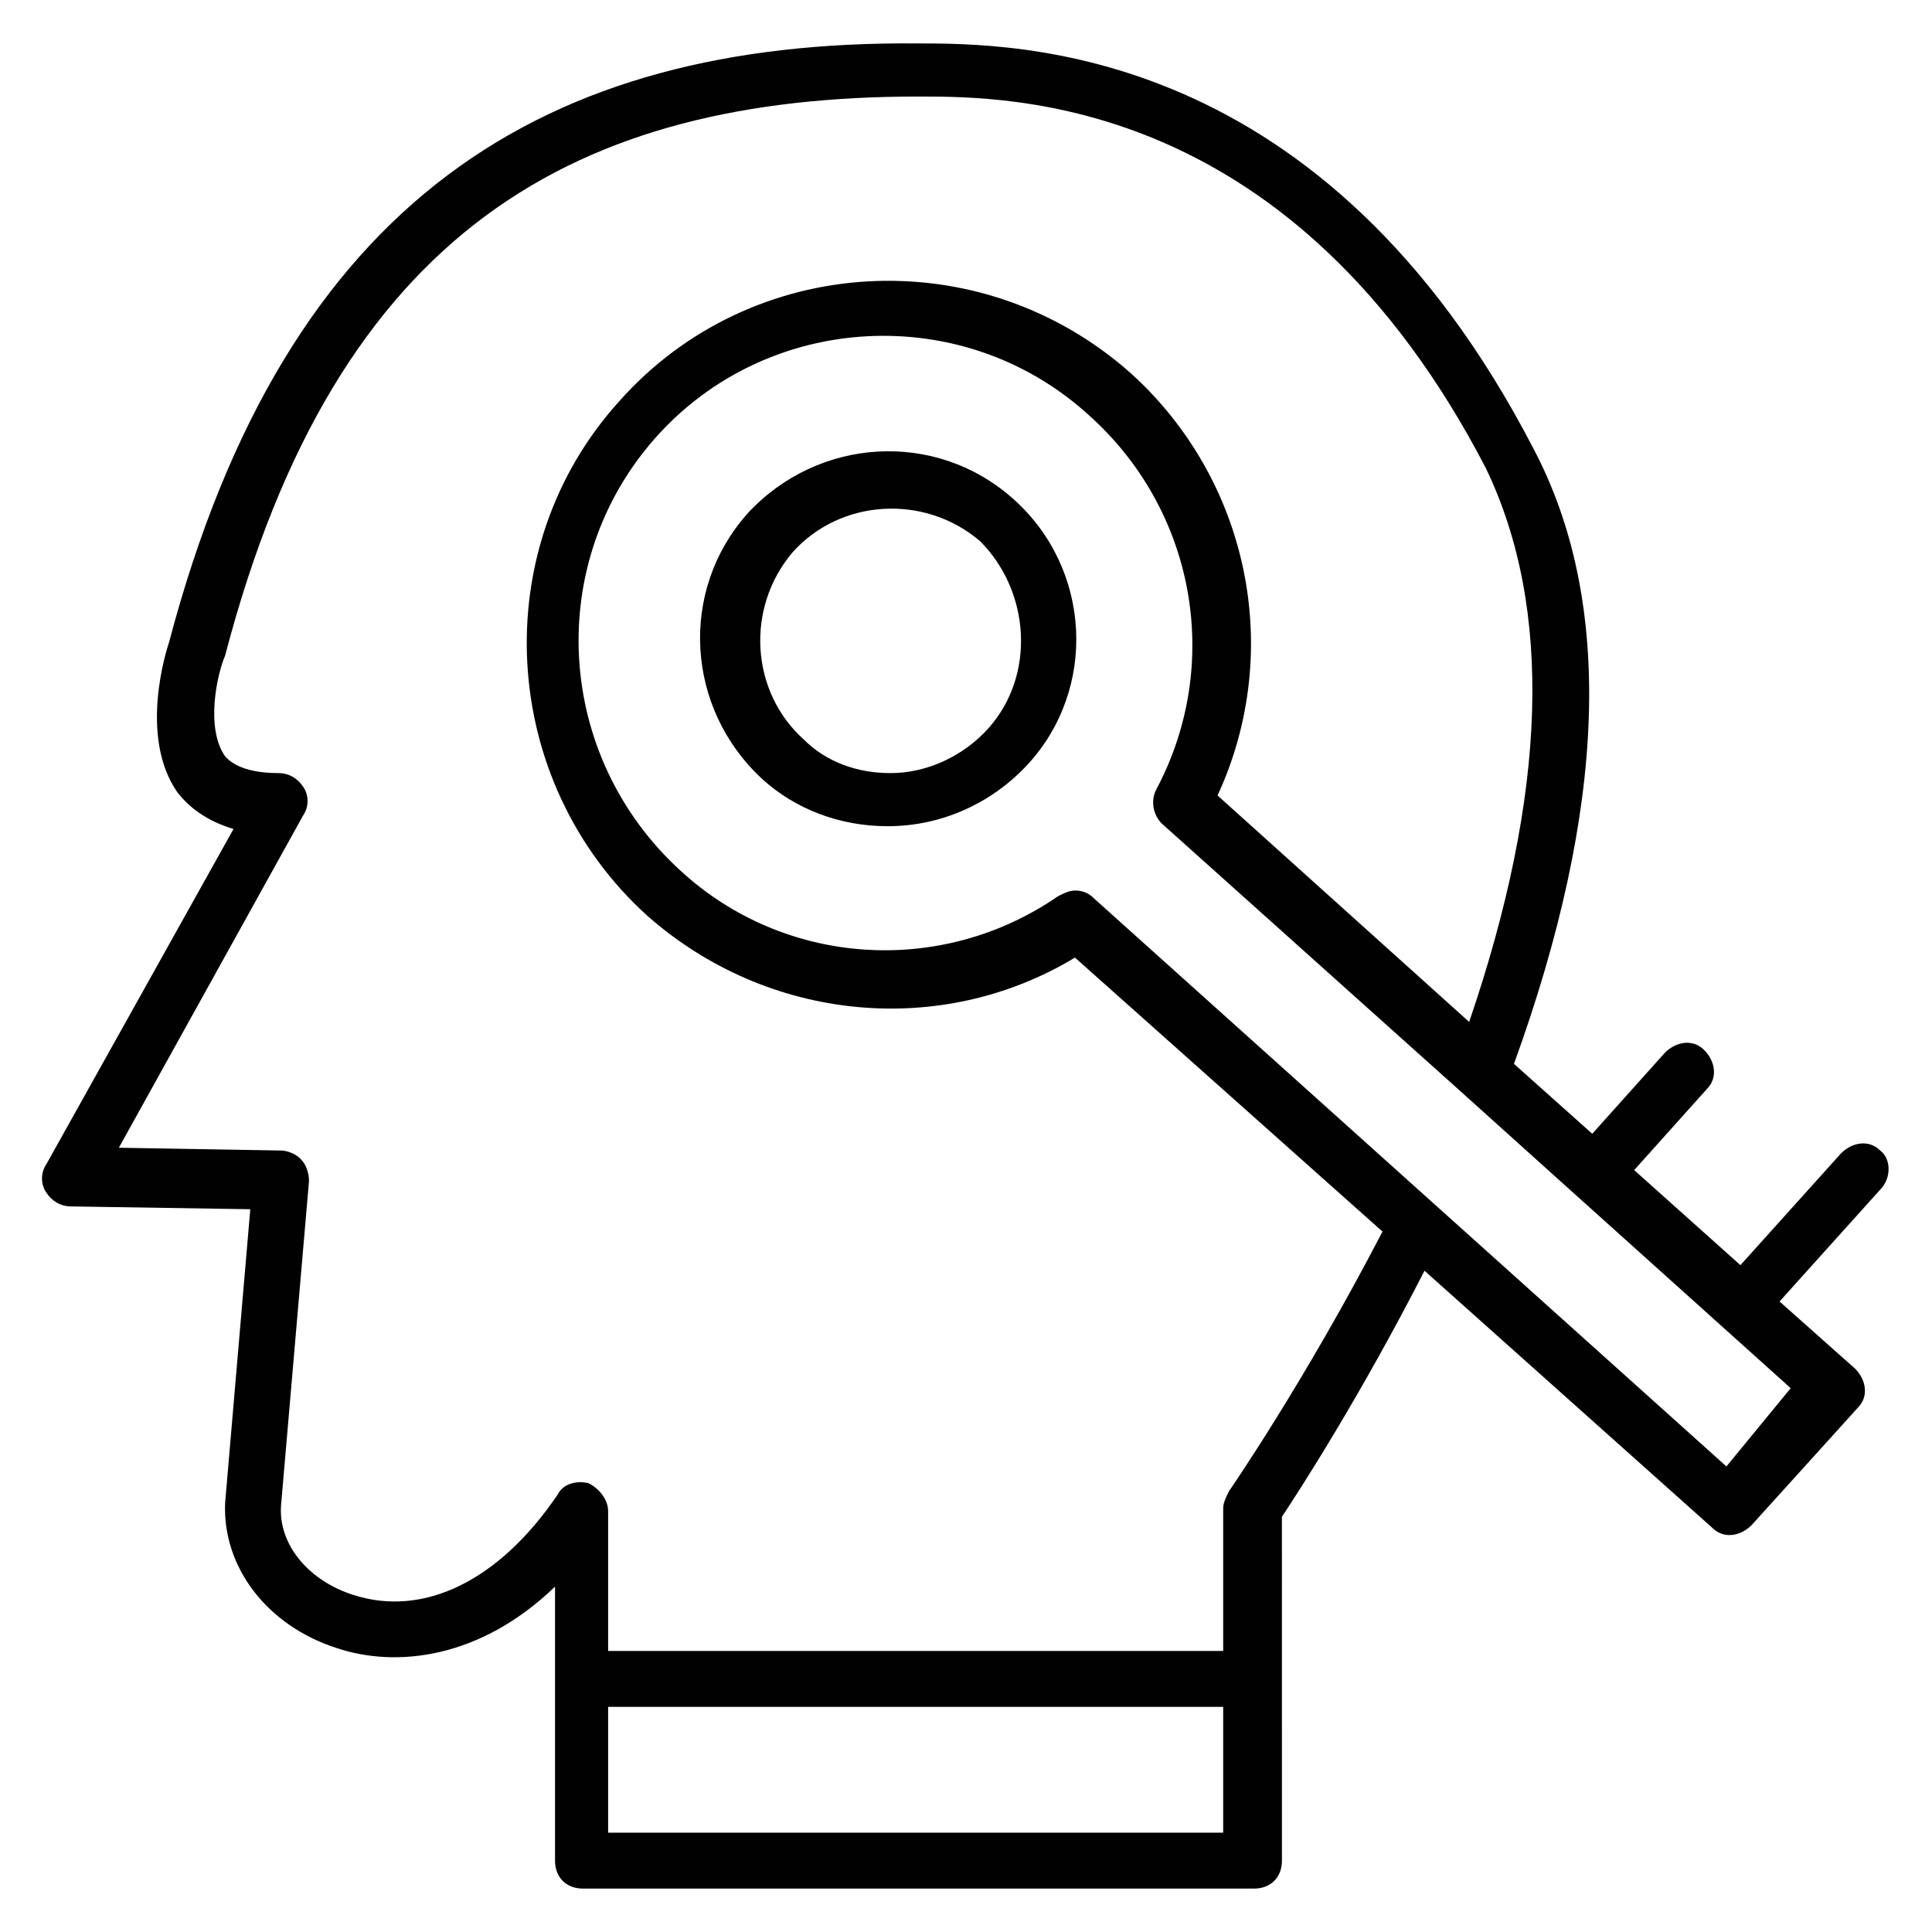
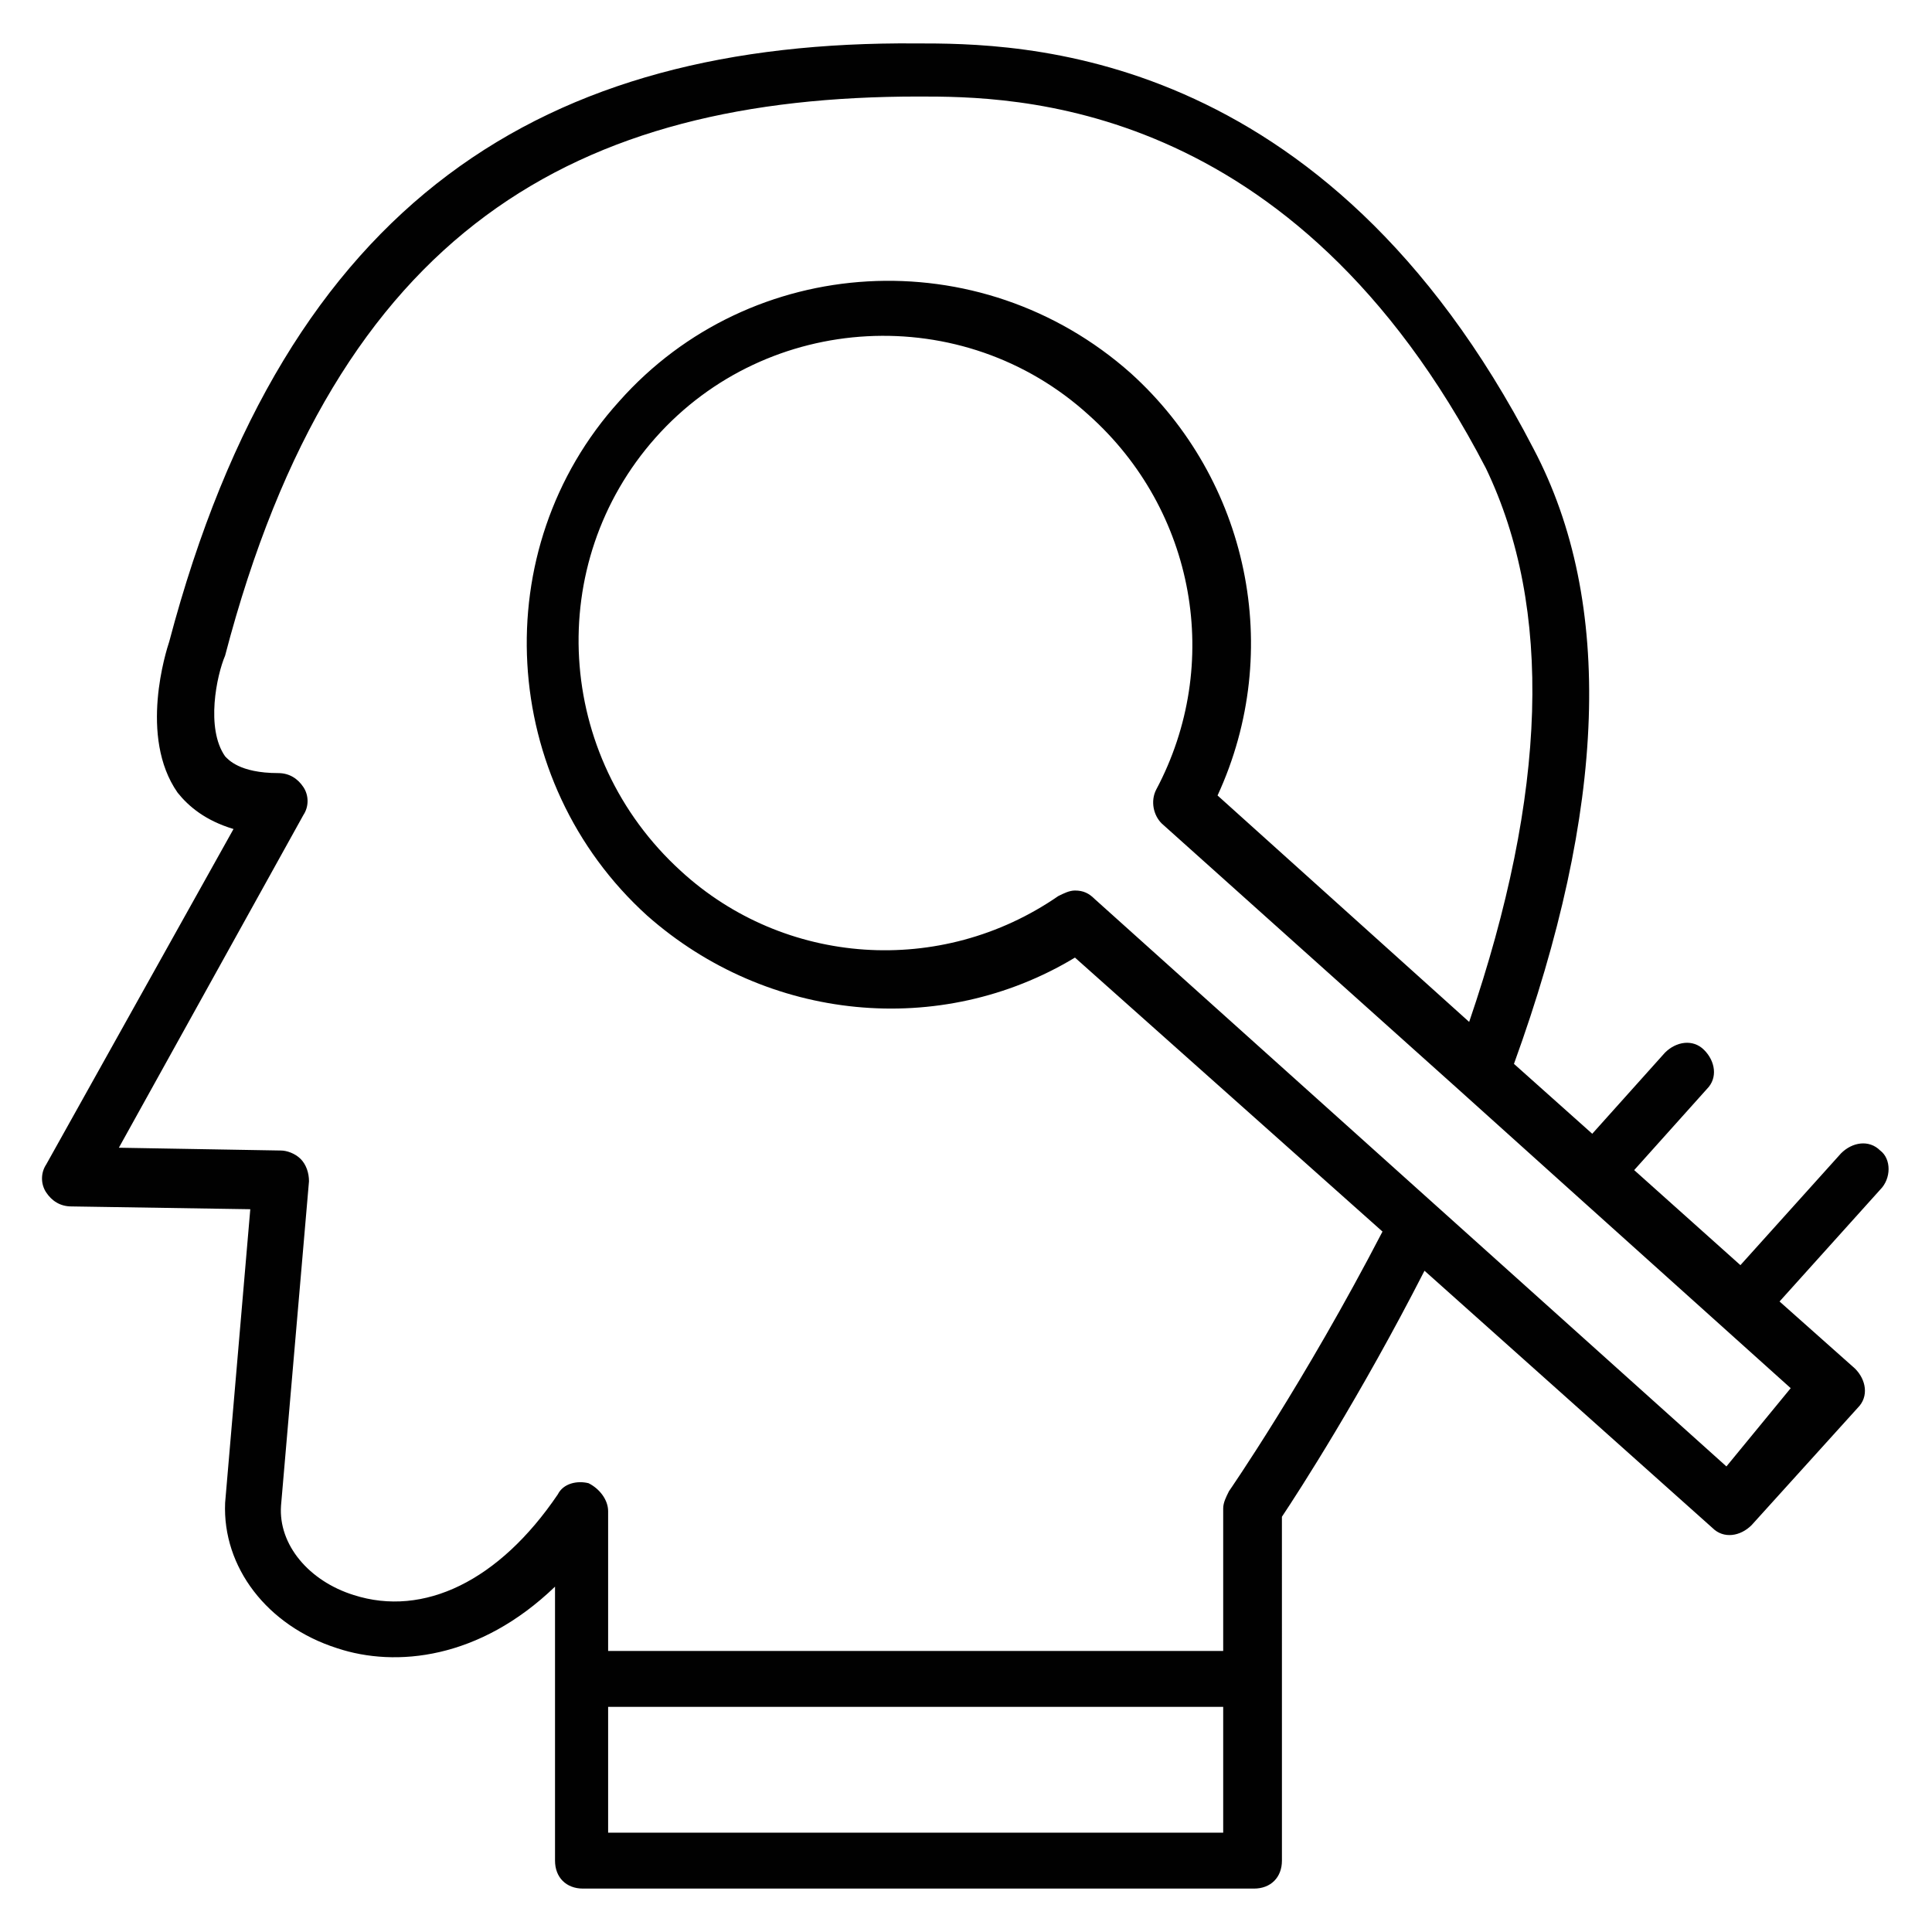
<svg xmlns="http://www.w3.org/2000/svg" width="800px" height="800px" version="1.1" viewBox="144 144 512 512">
  <g fill="#010101">
    <path d="m642.27 448.9c-2.965-2.965-7.41-2.223-10.371 0.742l-26.672 29.637-28.152-25.191 19.262-21.484c2.965-2.965 2.223-7.41-0.742-10.371-2.965-2.965-7.41-2.223-10.371 0.742l-19.262 21.484-20.746-18.523c24.449-67.422 26.672-122.25 5.188-163-55.574-107.43-137.07-107.43-163.74-107.43-97.801-0.742-166.7 40.75-197.82 158.55-0.742 2.223-8.148 25.191 2.223 40.008 2.965 3.703 7.41 7.41 14.816 9.633l-49.641 88.906c-1.48 2.223-1.48 5.188 0 7.41 1.48 2.223 3.703 3.703 6.668 3.703l47.418 0.742-6.668 77.793c-0.742 17.039 11.113 32.598 29.637 38.527 15.559 5.188 37.785 2.965 57.789-16.301v72.609c0 4.445 2.965 7.41 7.41 7.41h177.82c4.445 0 7.41-2.965 7.41-7.41l-0.004-91.129c4.445-6.668 20.746-31.859 37.785-65.199l76.312 68.164c2.965 2.965 7.41 2.223 10.371-0.742l28.152-31.117c2.965-2.965 2.223-7.41-0.742-10.371l-20-17.785 26.672-29.637c2.965-2.965 2.965-8.148 0.004-10.371zm-337.11 180.78v-33.34h163v33.34zm164.48-90.391c-0.742 1.48-1.48 2.965-1.48 4.445v37.785h-163v-37.043c0-2.965-2.223-5.926-5.188-7.41-2.965-0.742-6.668 0-8.148 2.965-15.559 22.969-35.562 32.598-54.086 26.672-11.855-3.703-20.004-13.336-19.262-23.707l7.41-85.945c0-2.223-0.742-4.445-2.223-5.926-1.48-1.48-3.703-2.223-5.188-2.223l-42.973-0.742 48.898-88.168c1.48-2.223 1.48-5.188 0-7.41-1.48-2.223-3.703-3.703-6.668-3.703-10.371 0-13.336-3.703-14.078-4.445-5.188-7.41-2.223-21.484 0-26.672 29.637-113.36 93.352-148.18 183.74-148.18 24.449 0 99.281 0 150.4 98.539 17.777 37.047 16.297 85.945-4.449 146.7l-66.68-60.012c17.781-38.527 8.148-83.723-22.969-111.88-40.008-35.562-100.76-31.859-135.59 7.41-35.562 39.266-31.859 100.76 7.41 136.32 31.859 28.152 77.793 32.598 113.36 11.113l81.5 72.609c-20.742 40.004-40.746 68.898-40.746 68.898zm131.88-6.668-167.45-150.4c-1.48-1.48-2.965-2.223-5.188-2.223-1.48 0-2.965 0.742-4.445 1.48-31.117 21.484-72.609 18.523-100.02-6.668-33.34-30.375-36.305-81.5-6.668-114.84 29.637-33.34 81.5-36.305 114.84-5.926 28.152 25.191 35.562 65.941 17.781 99.281-1.48 2.965-0.742 6.668 1.48 8.891l78.535 70.387 29.637 26.672 58.531 52.605z" />
-     <path d="m412.59 276.27c-20.746-18.523-51.863-16.301-70.387 3.703-18.523 20.746-16.301 51.863 3.703 70.387 8.891 8.148 20.746 12.594 33.34 12.594 14.078 0 27.414-5.926 37.043-16.301 18.527-20.004 17.047-51.859-3.699-70.383zm-6.668 60.754c-6.668 7.41-16.301 11.855-25.93 11.855-8.891 0-17.039-2.965-22.969-8.891-14.078-12.594-15.559-34.82-2.965-49.641 12.594-14.078 34.82-15.559 49.641-2.965 13.336 13.336 14.816 35.562 2.223 49.641z" />
  </g>
</svg>